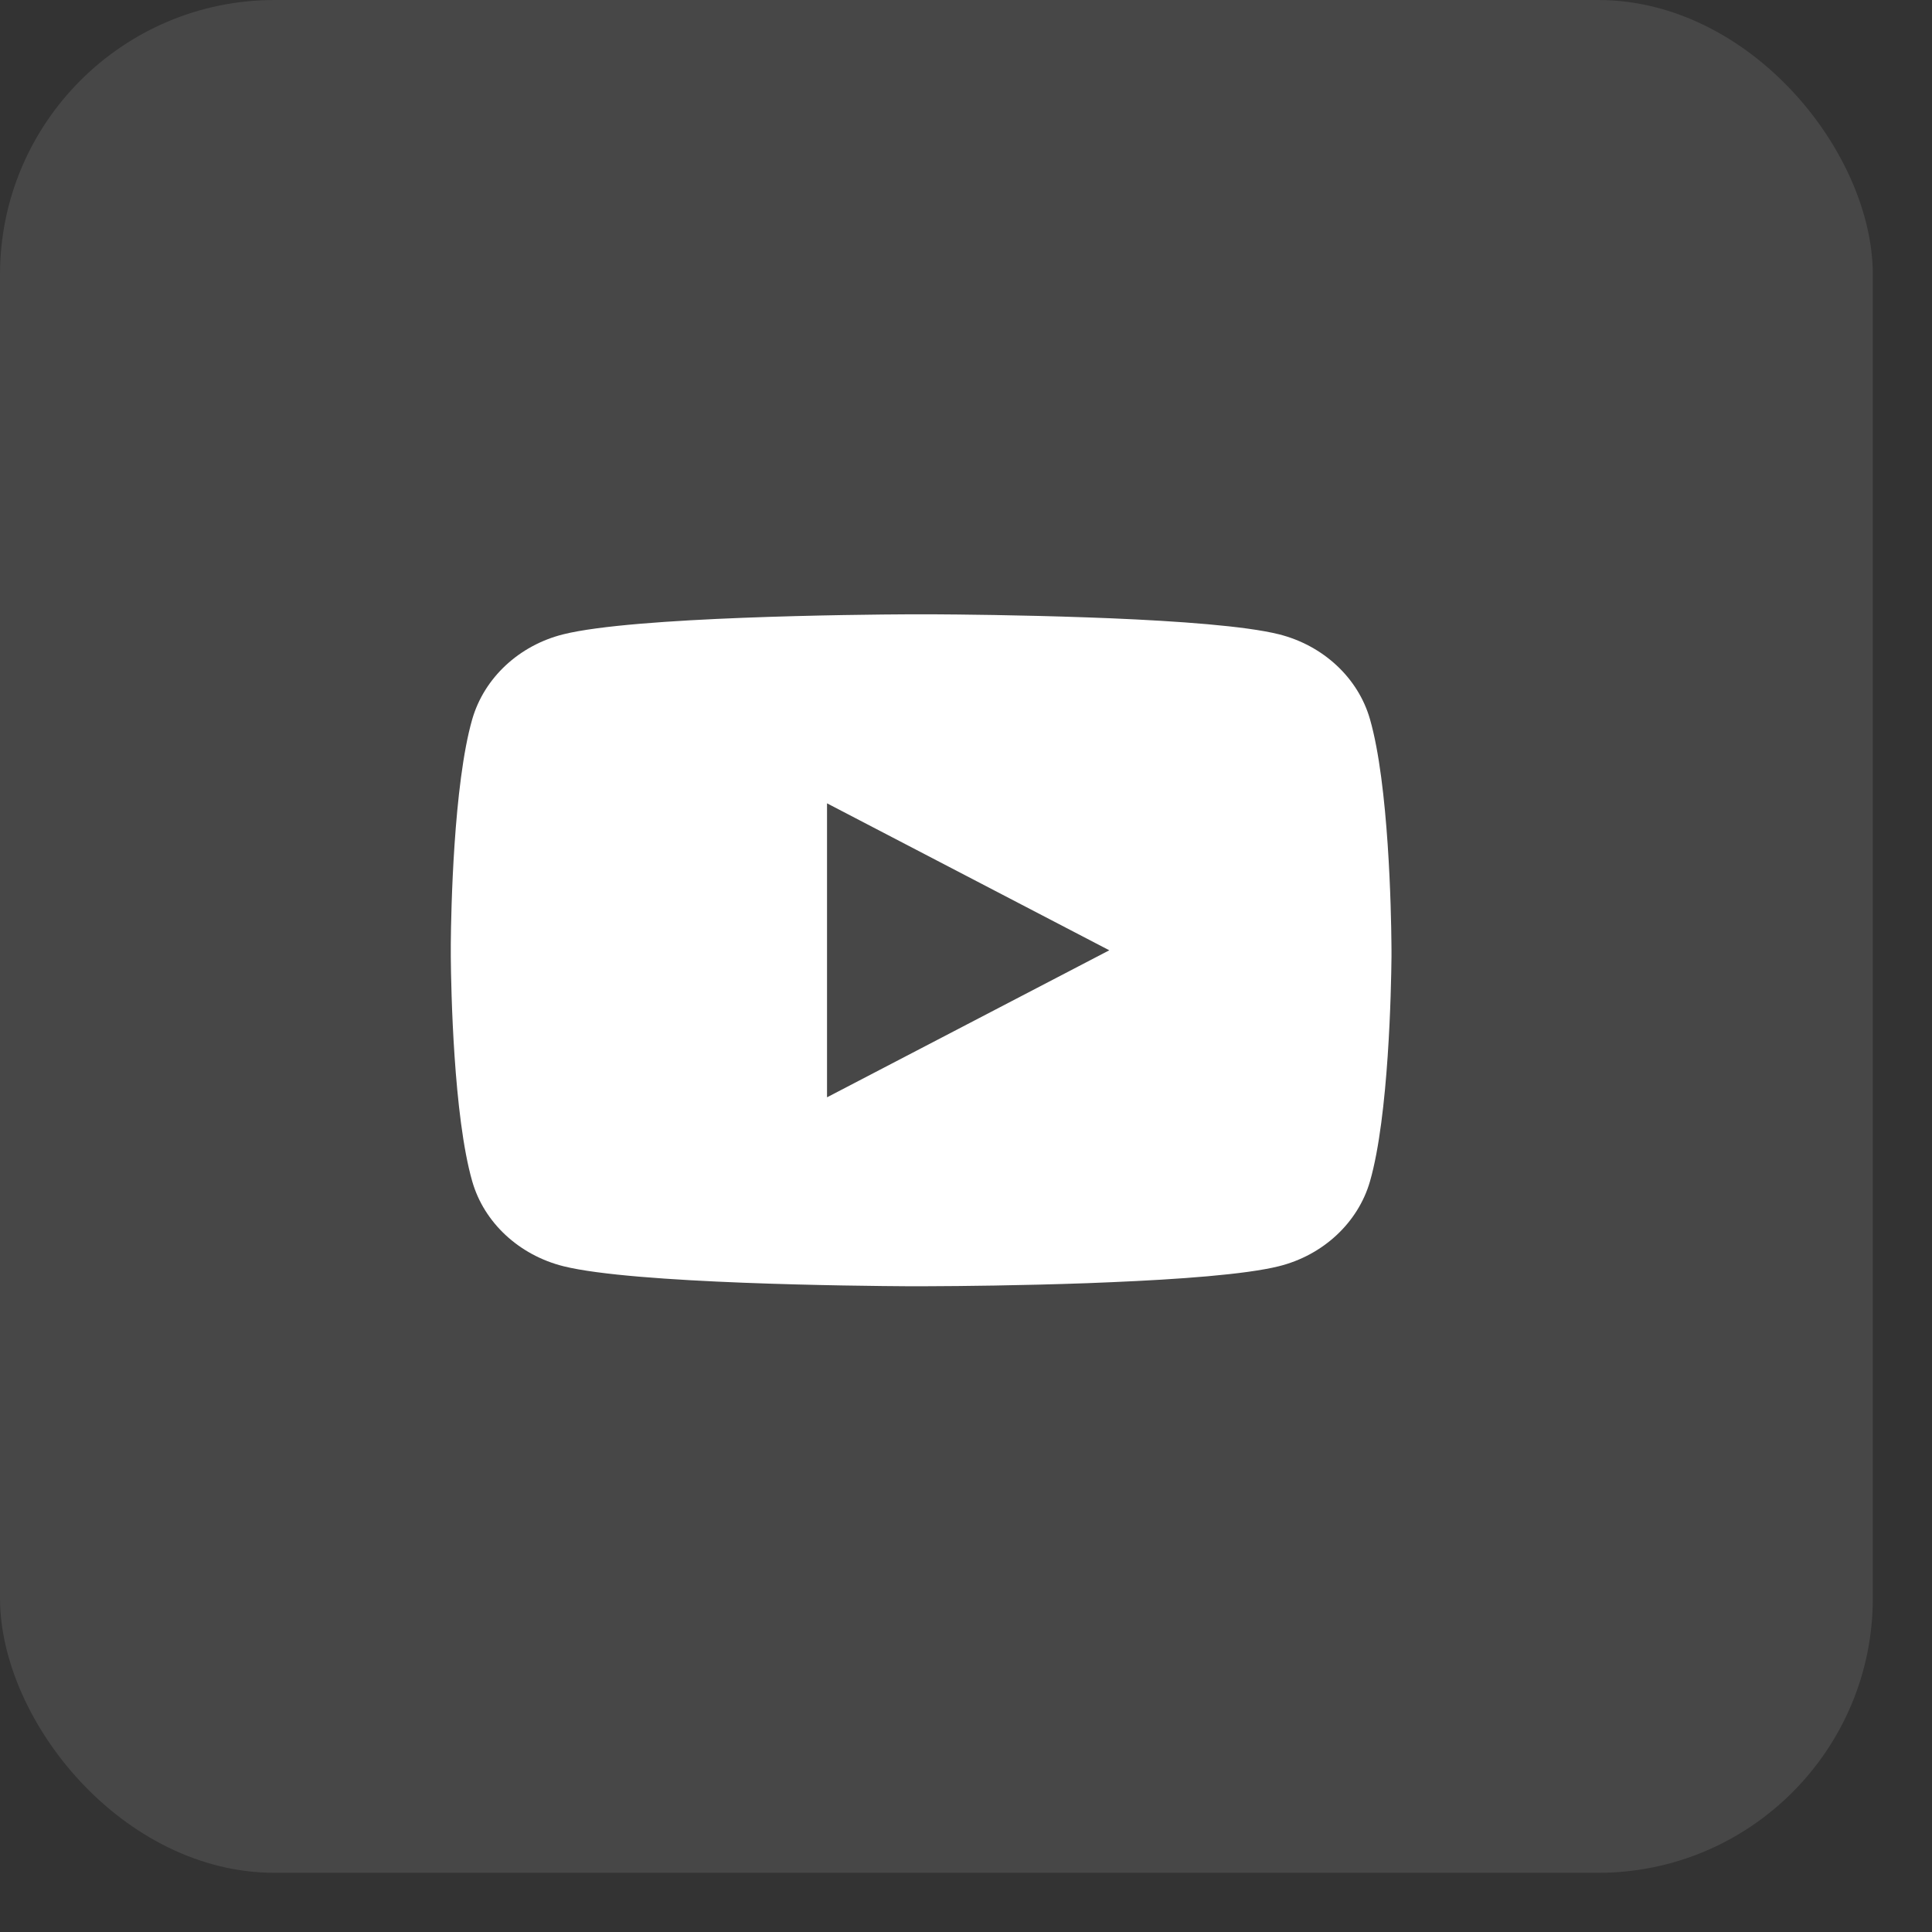
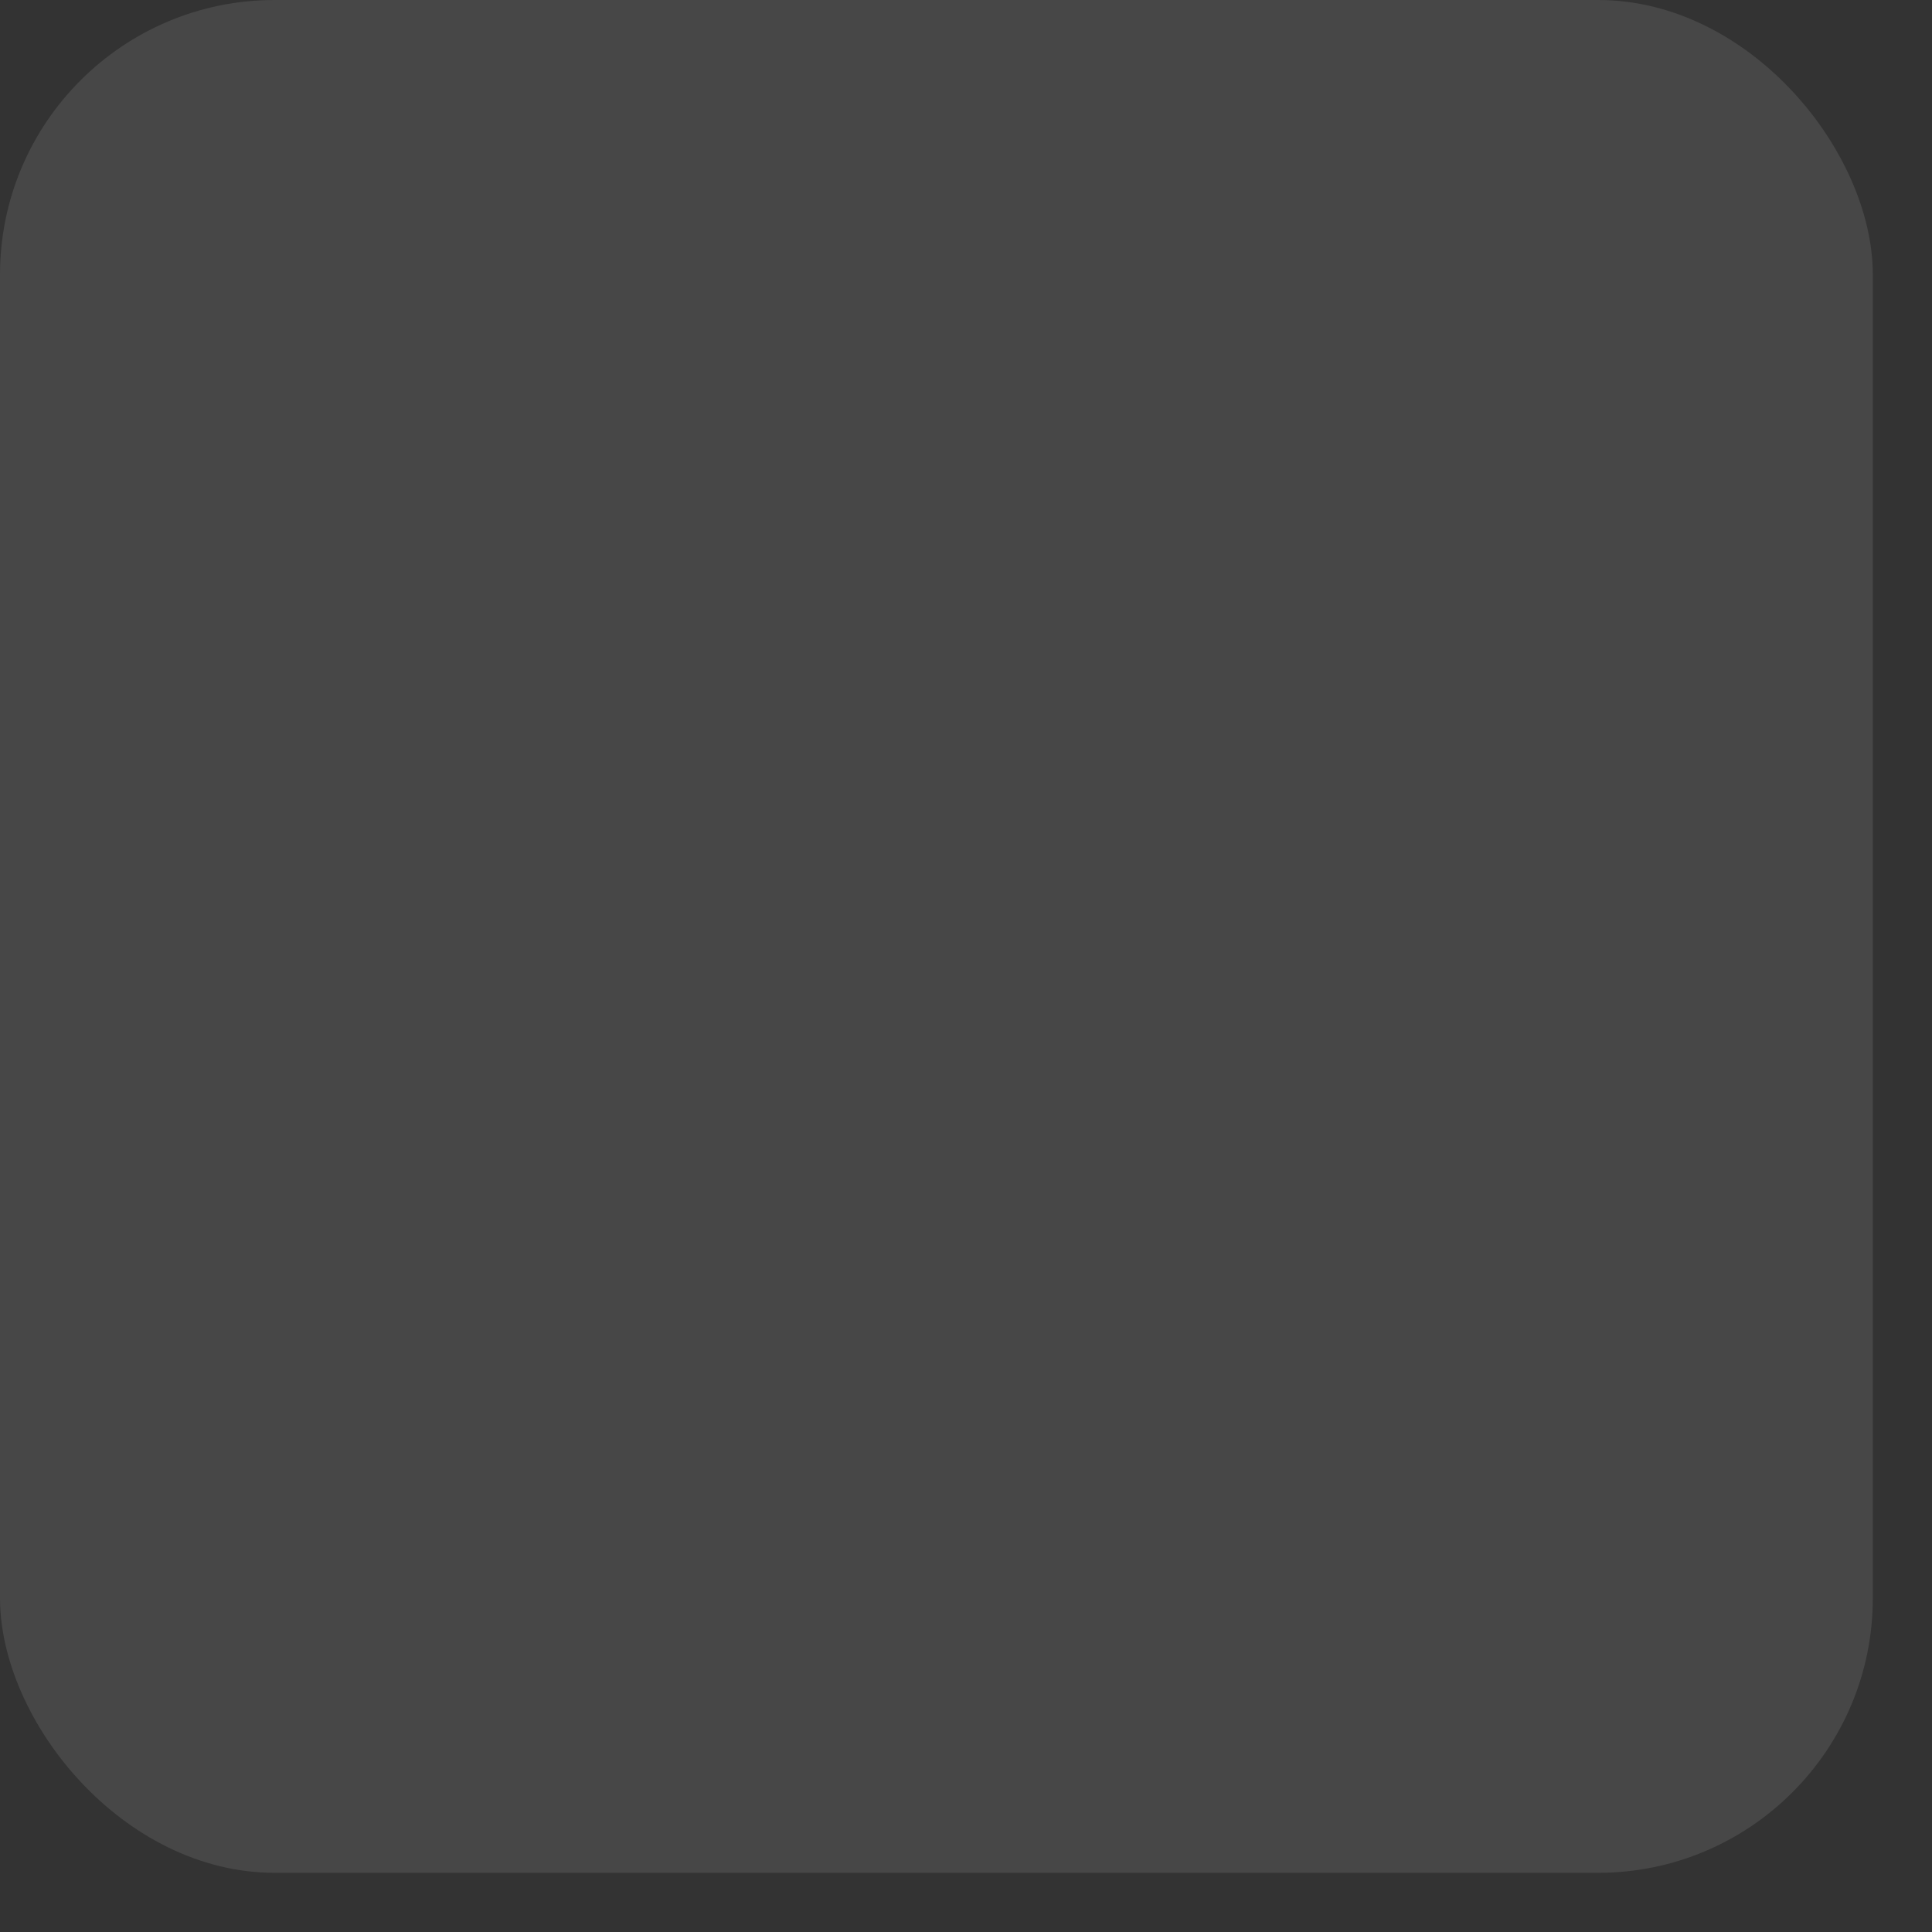
<svg xmlns="http://www.w3.org/2000/svg" width="30" height="30" viewBox="0 0 30 30" fill="none">
  <rect x="0" y="0" width="30" height="30" fill="#333333" stroke="none" />
  <rect width="29.081" height="29.081" rx="4.265" fill="white" fill-opacity="0.1" />
-   <path d="M14.482 9.539C14.872 9.541 15.848 9.55 16.885 9.587L17.253 9.601C18.297 9.645 19.34 9.72 19.858 9.849C20.548 10.022 21.09 10.527 21.273 11.168C21.565 12.185 21.602 14.169 21.606 14.649L21.607 14.748V14.862C21.602 15.342 21.565 17.327 21.273 18.344C21.088 18.986 20.545 19.491 19.858 19.662C19.34 19.791 18.297 19.866 17.253 19.91L16.885 19.925C15.848 19.962 14.872 19.971 14.482 19.972L14.31 19.973H14.124C13.299 19.968 9.847 19.935 8.749 19.662C8.059 19.489 7.516 18.984 7.333 18.344C7.041 17.326 7.004 15.342 7 14.862V14.649C7.004 14.169 7.041 12.184 7.333 11.168C7.519 10.525 8.061 10.02 8.749 9.849C9.847 9.576 13.3 9.543 14.125 9.539H14.482ZM12.842 12.474V17.039L17.225 14.756L12.842 12.474Z" fill="white" />
</svg>